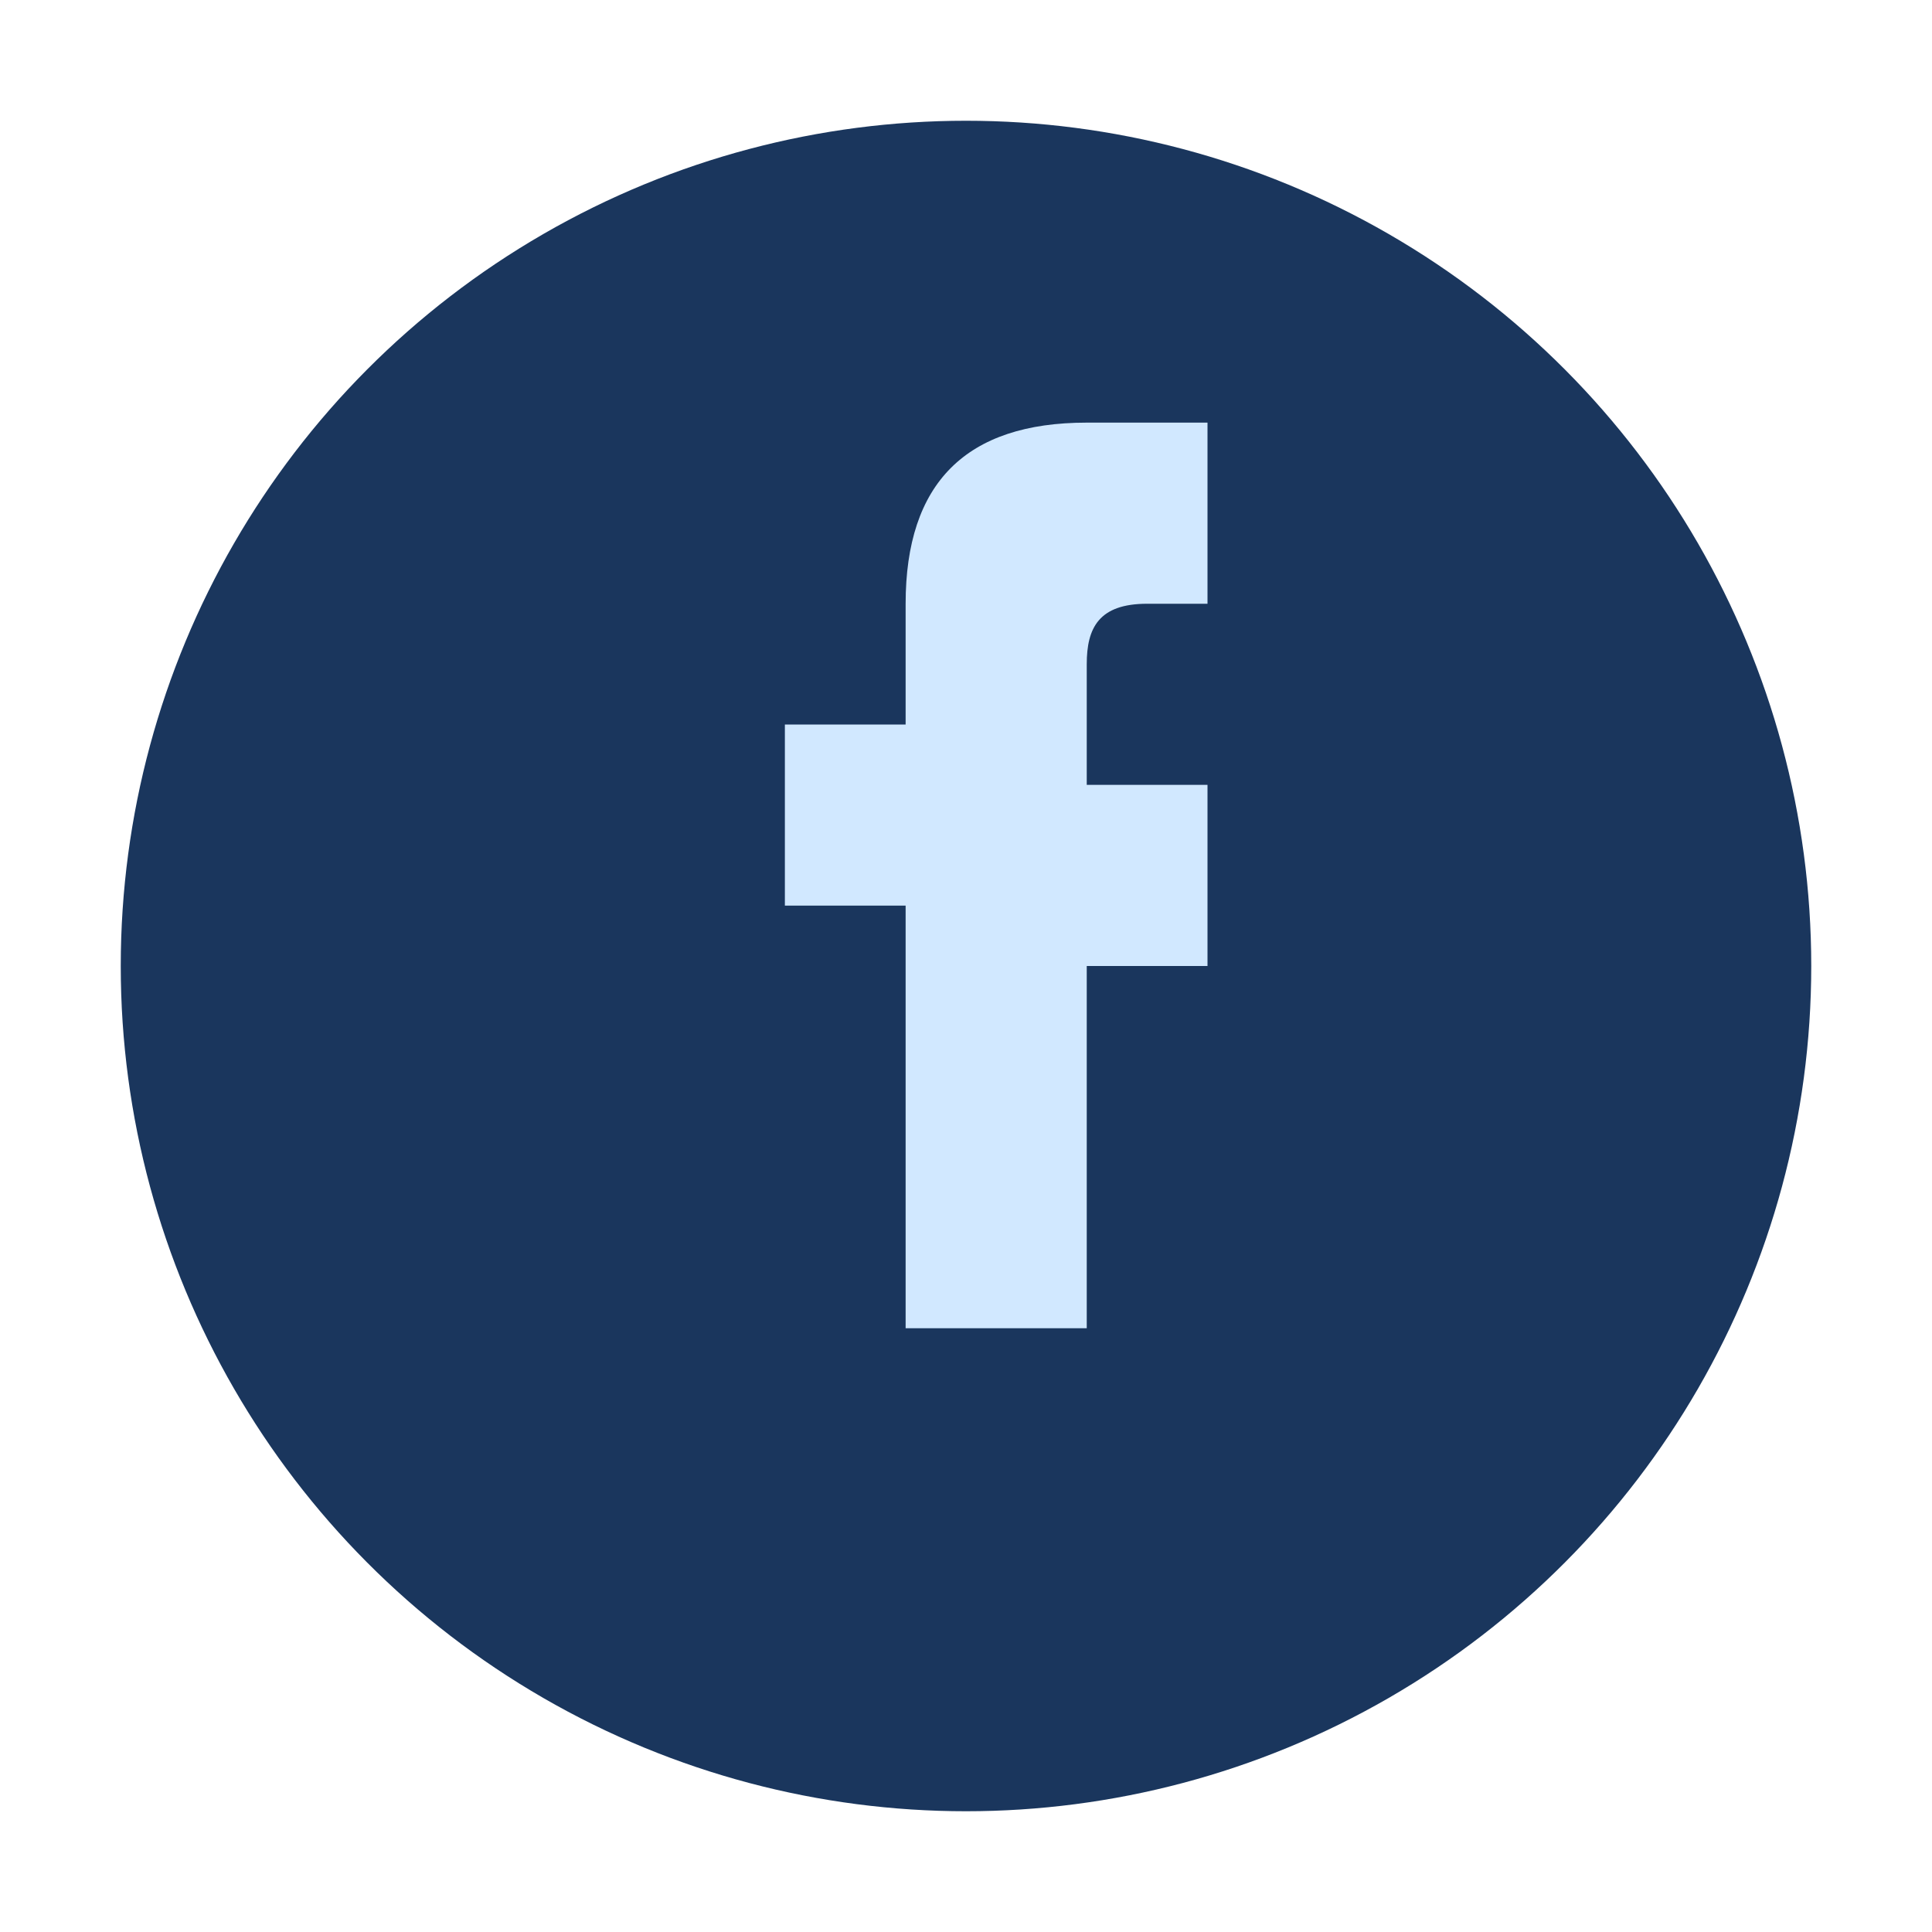
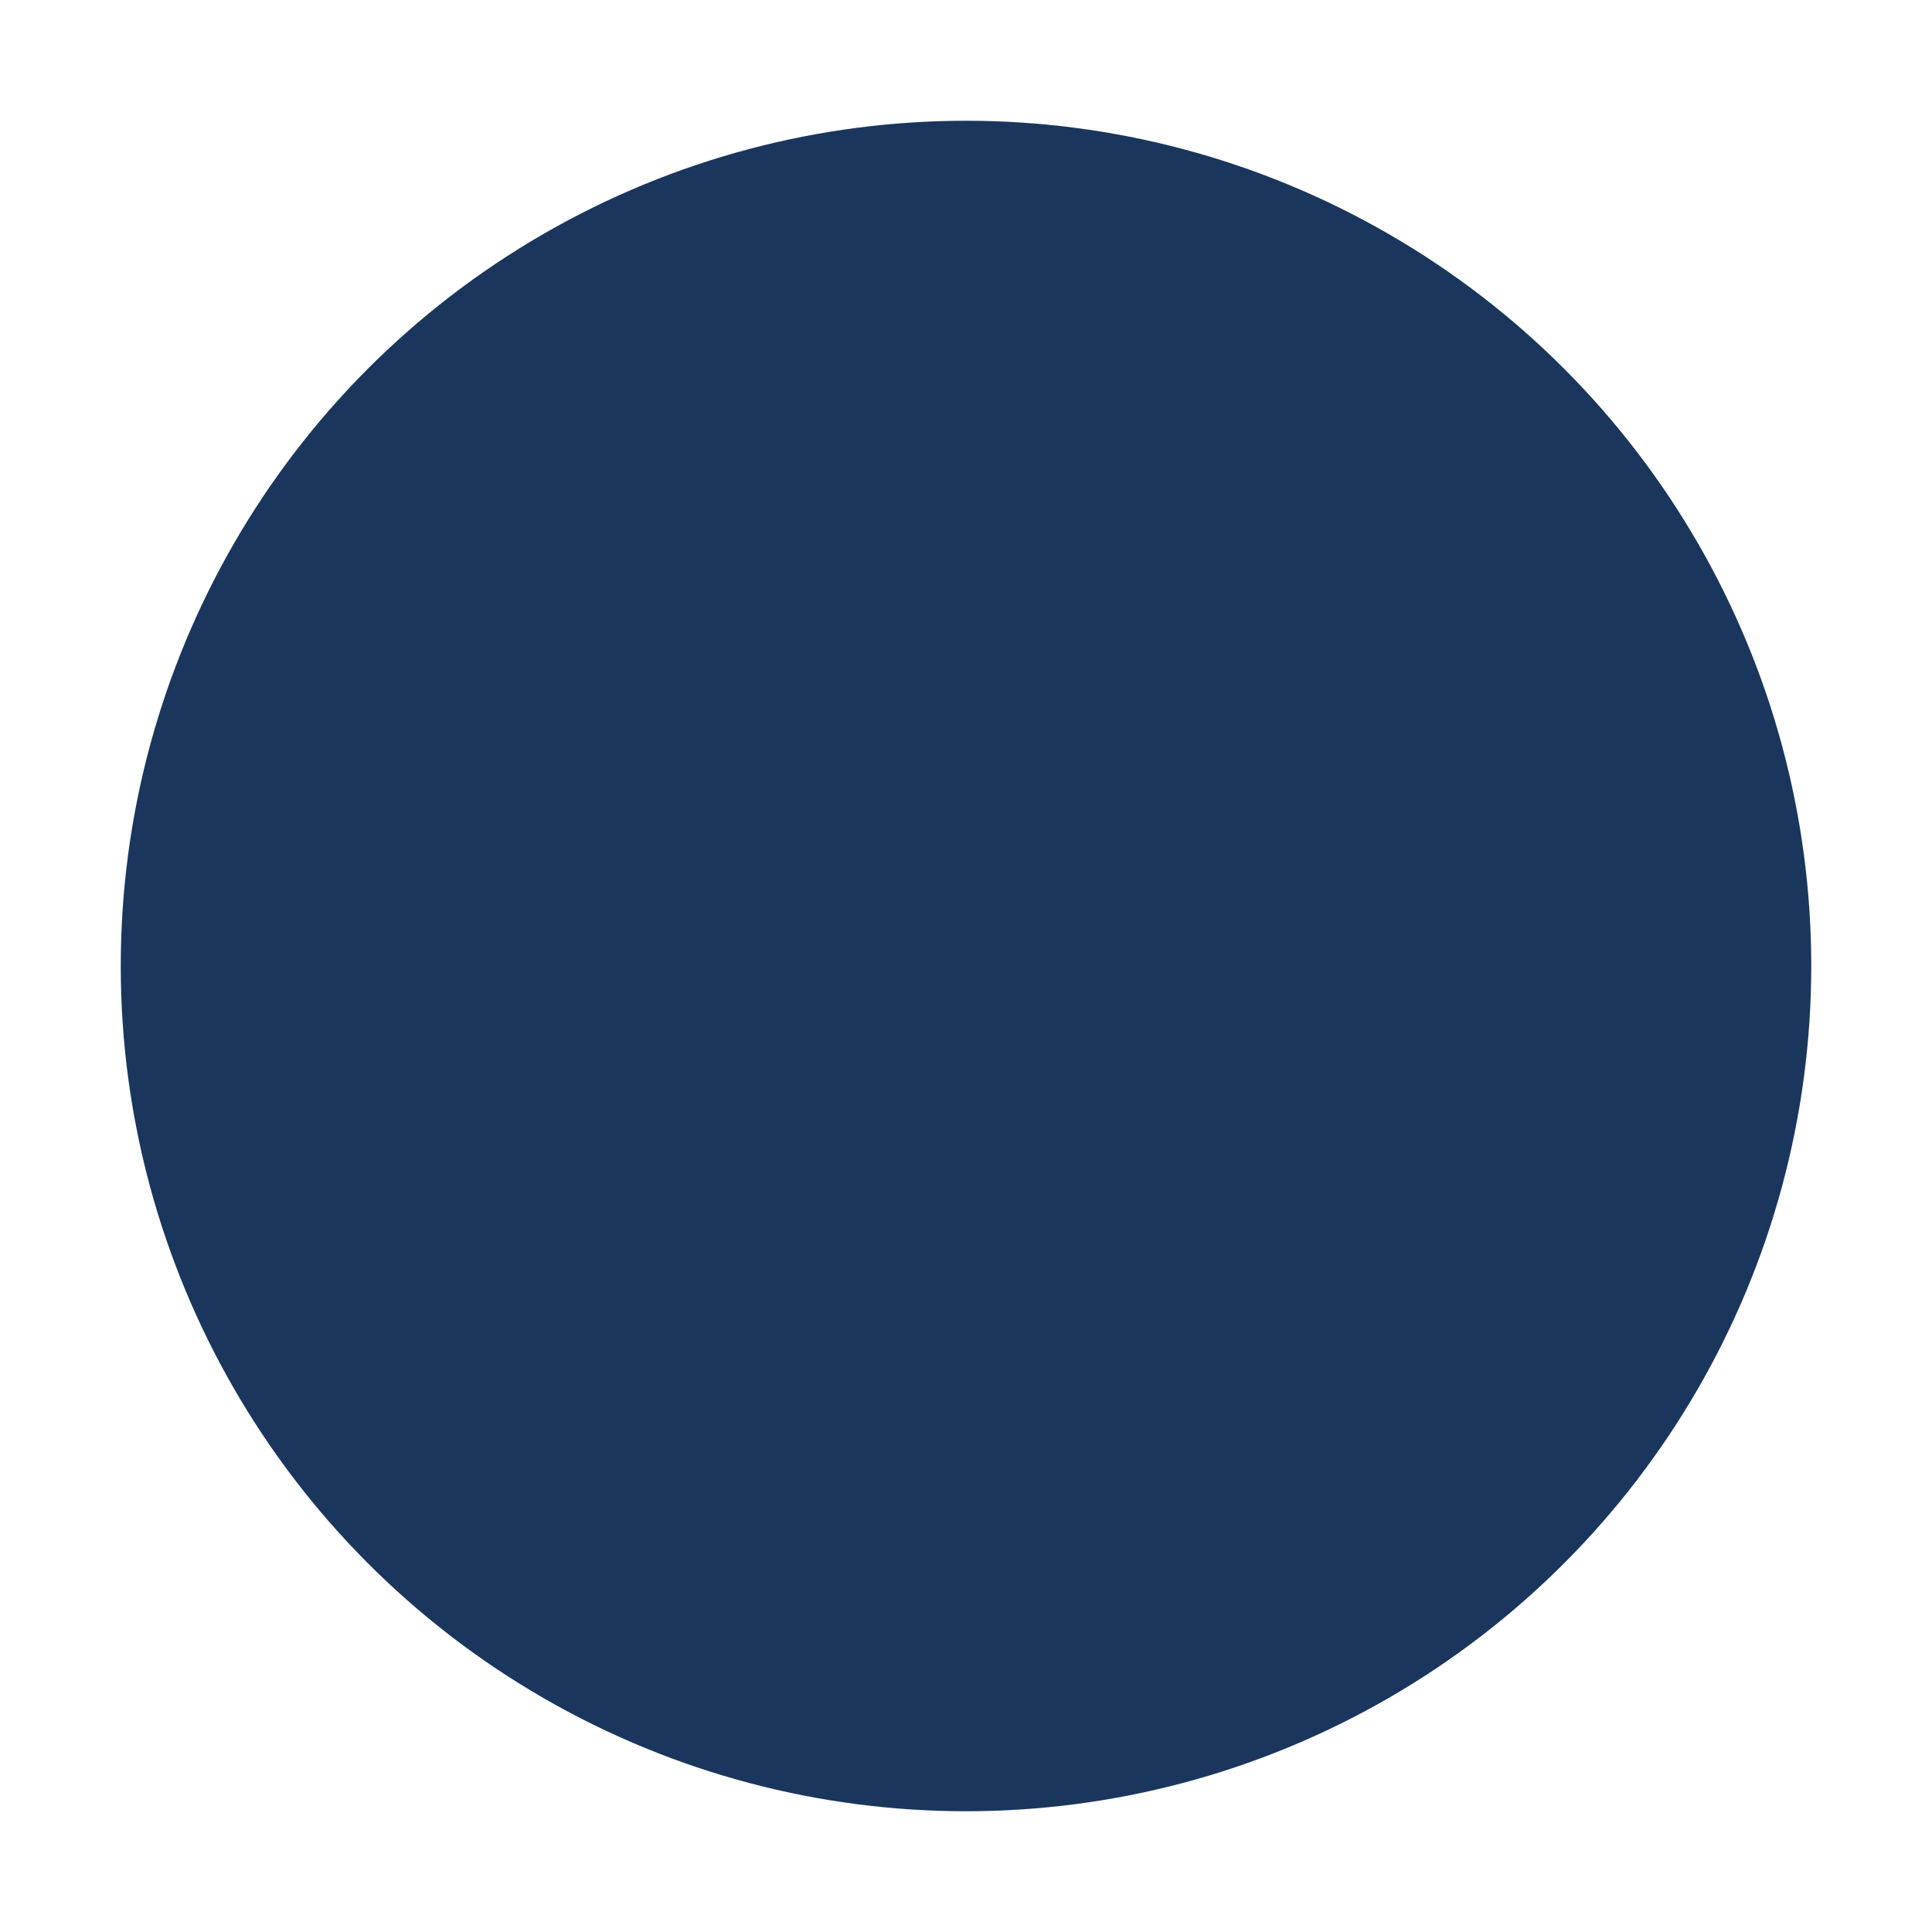
<svg xmlns="http://www.w3.org/2000/svg" width="32" height="32" viewBox="0 0 32 32">
  <circle cx="16" cy="16" r="14" fill="#1A365D" />
-   <path d="M18 16h2v-3h-2V11c0-.6.2-1 1-1h1v-3h-2c-2 0-3 1-3 3v2h-2v3h2v7h3z" fill="#D1E8FF" />
</svg>